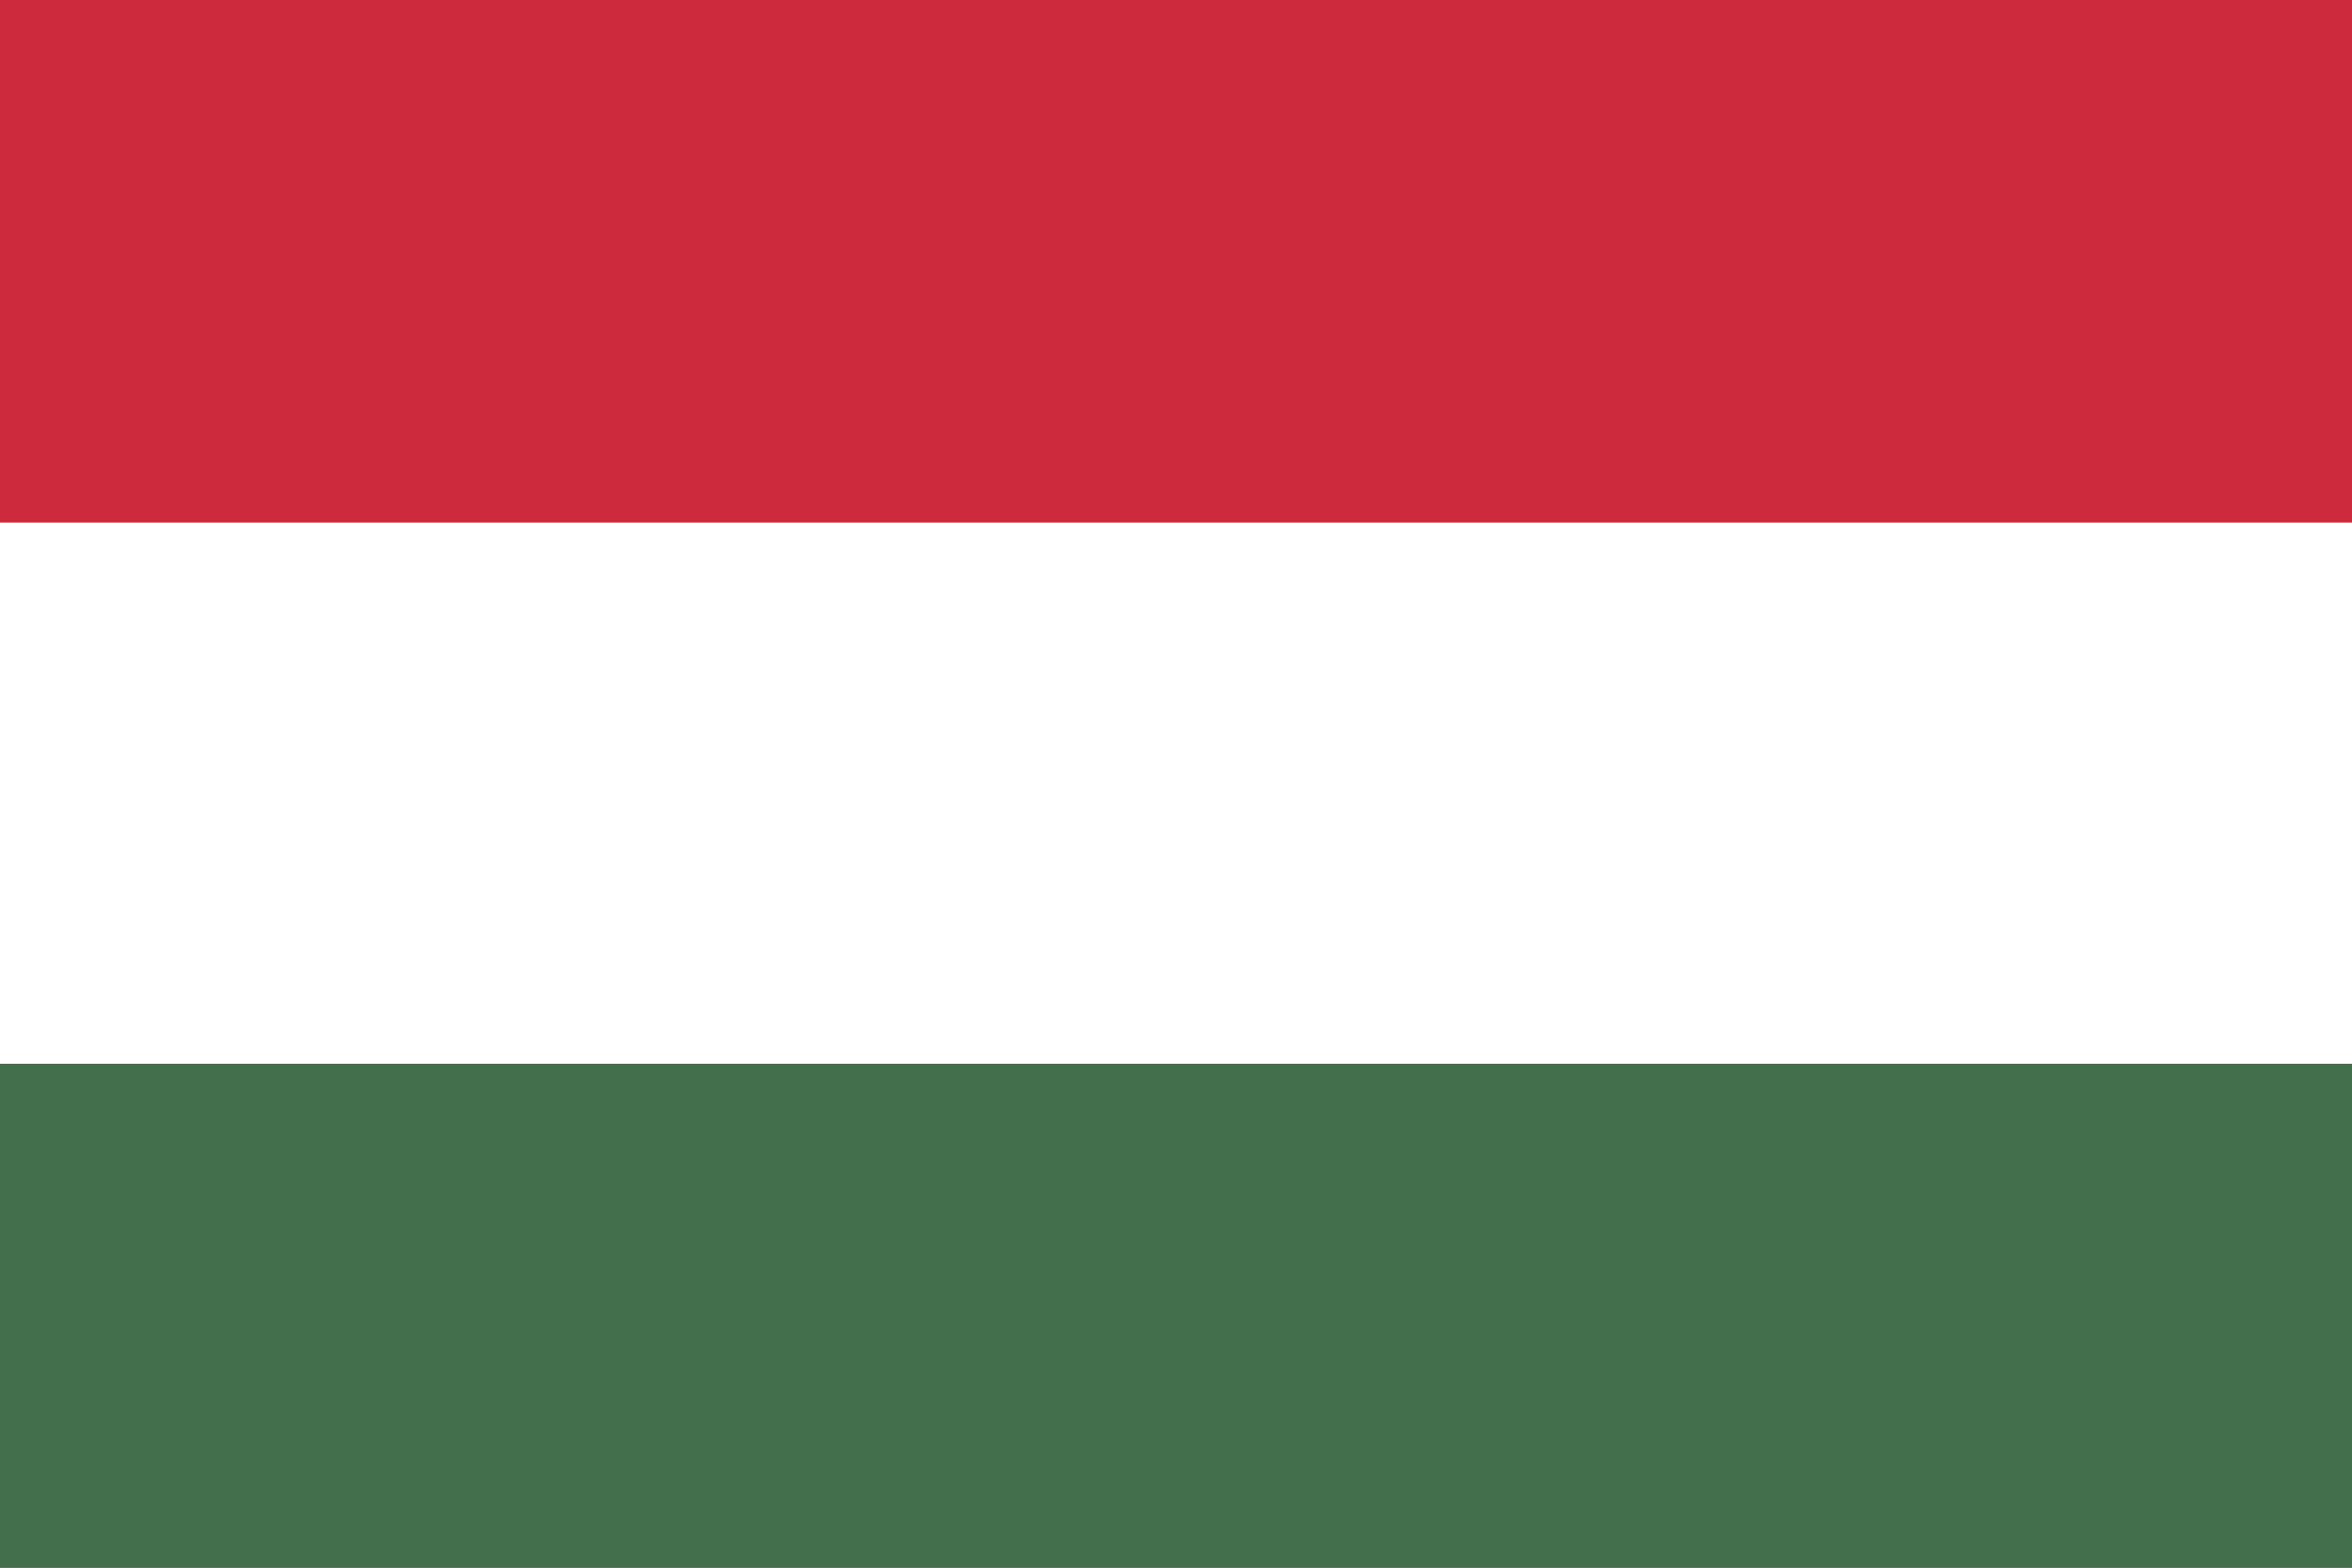
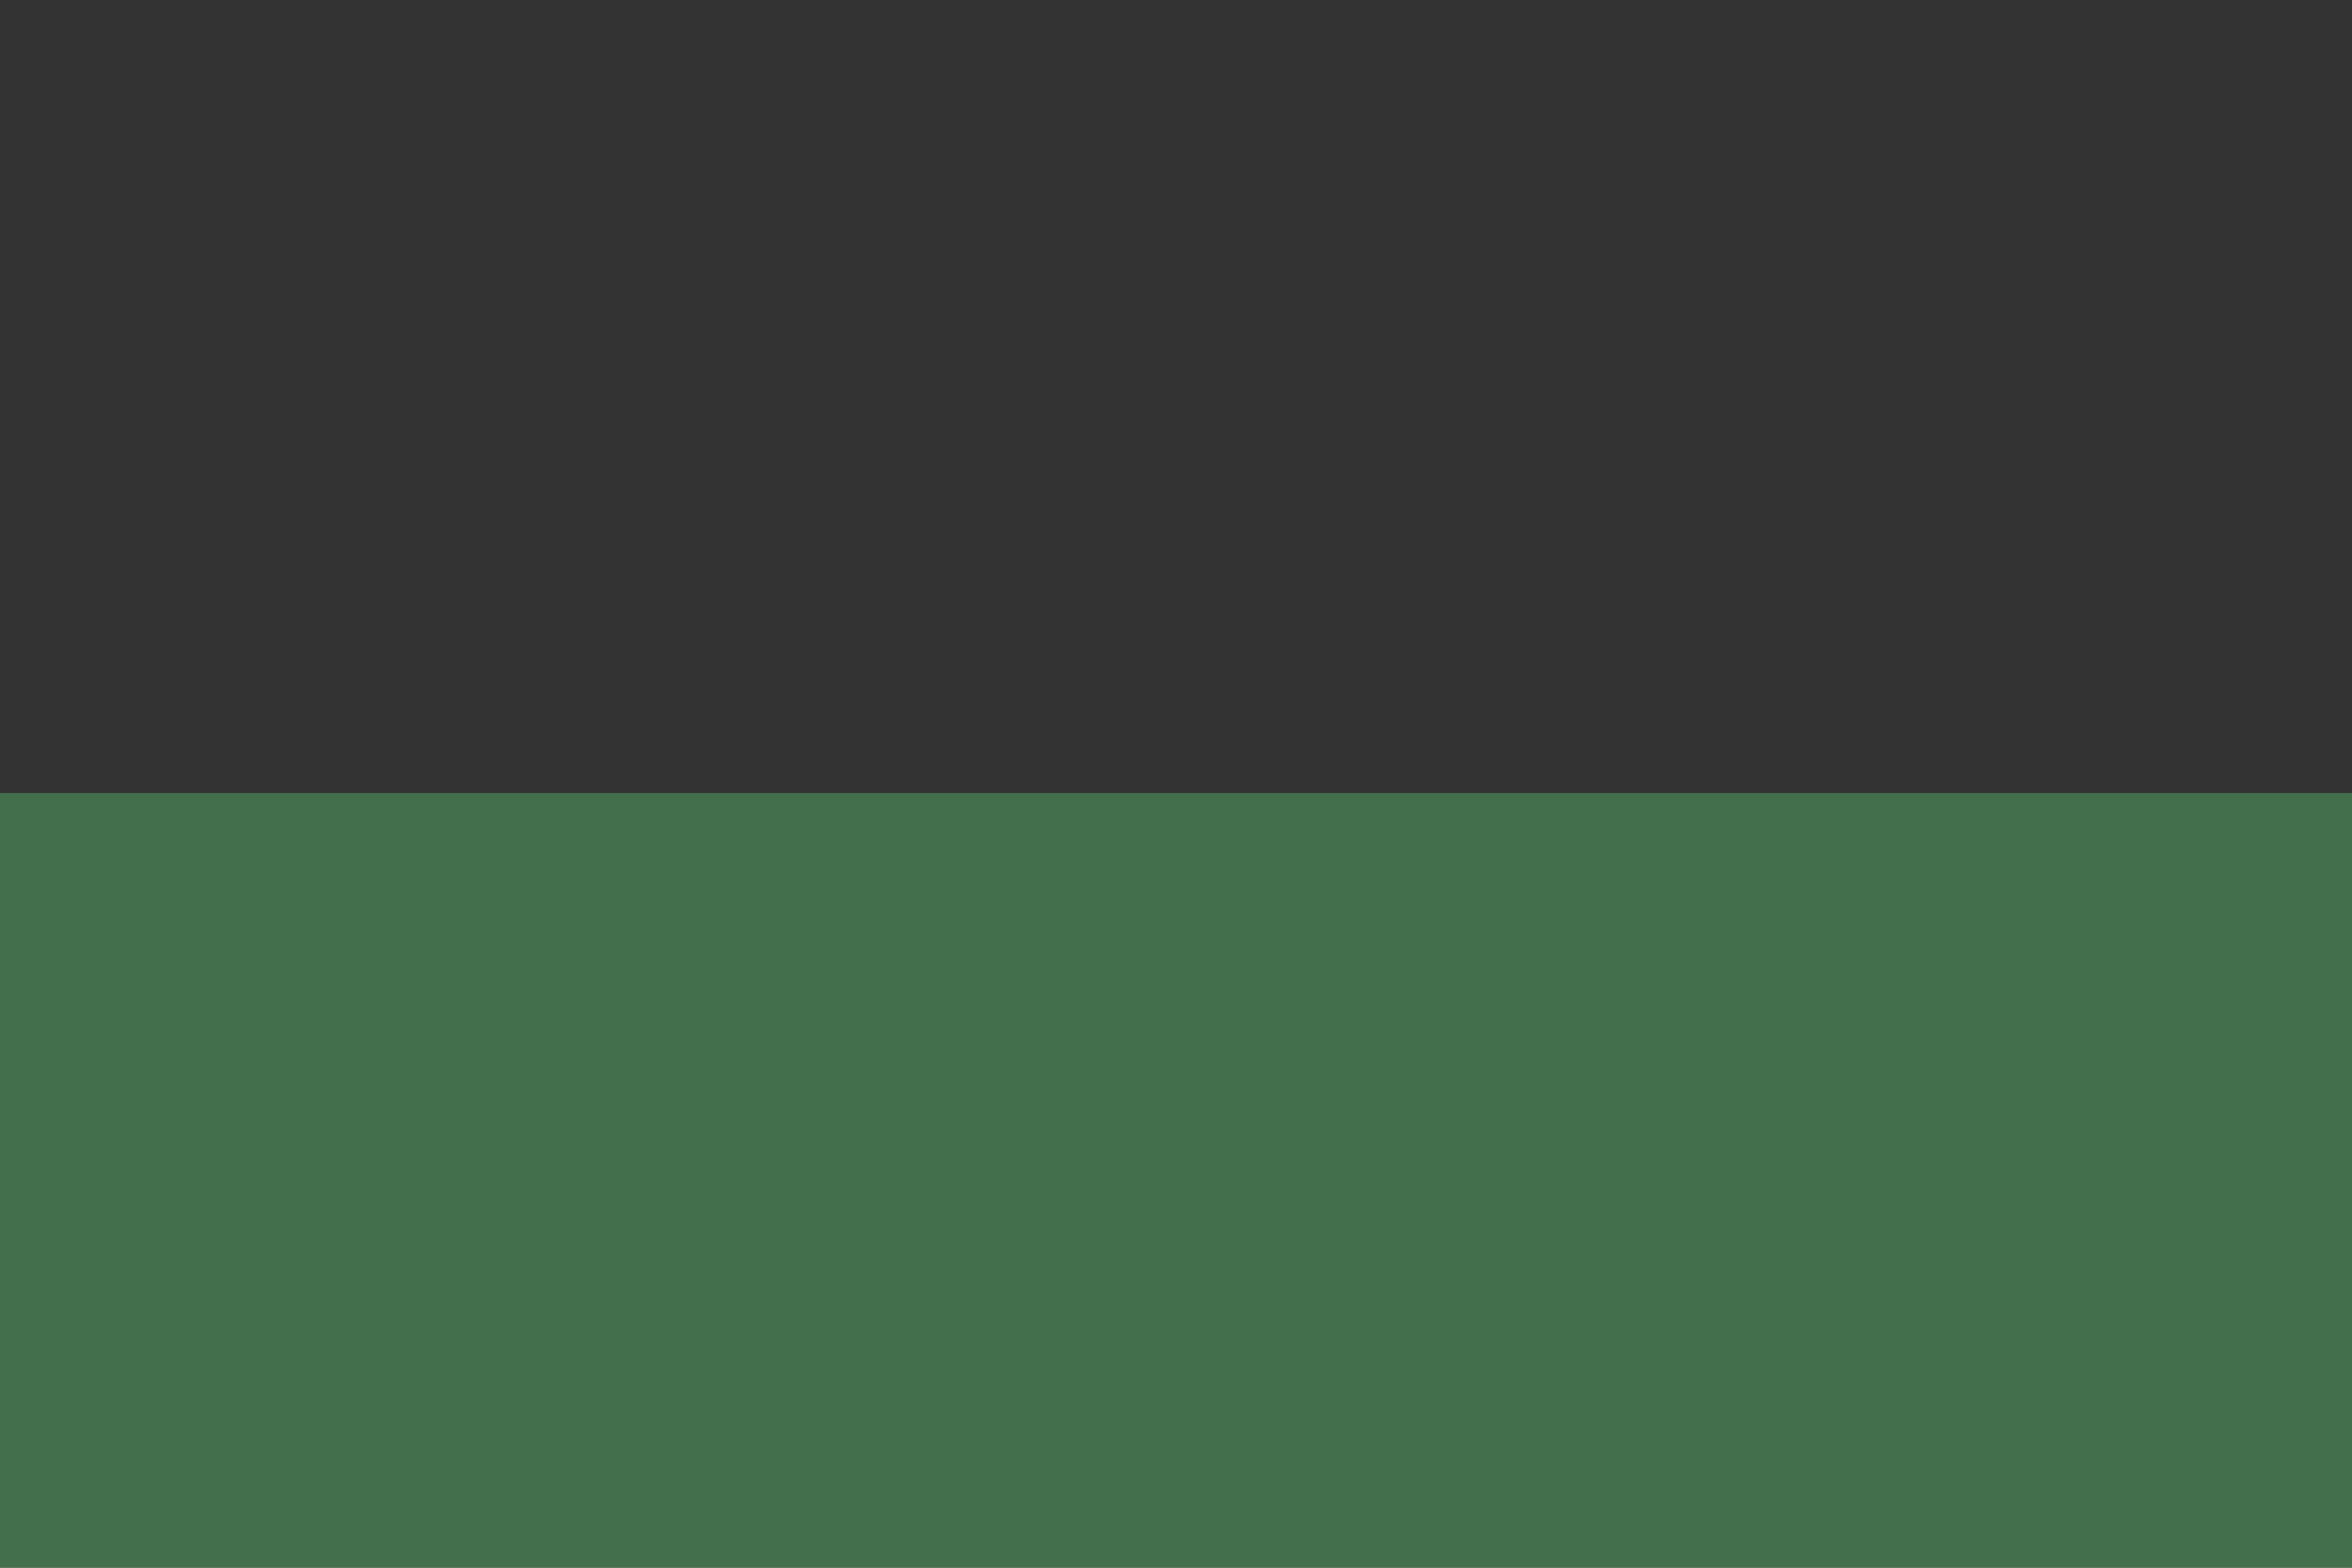
<svg xmlns="http://www.w3.org/2000/svg" version="1.1" id="Ebene_1" x="0px" y="0px" viewBox="0 0 850.4 566.9" style="enable-background:new 0 0 850.4 566.9;" xml:space="preserve">
  <rect x="0" y="0" width="850.4" height="566.9" fill="#333333" stroke="none" />
  <style type="text/css">
	.st0{fill:#CD2A3E;}
	.st1{fill:#436F4D;}
	.st2{fill:#FFFFFF;}
</style>
-   <rect class="st0" width="850.4" height="283.5" />
  <rect y="286.8" class="st1" width="850.4" height="280.1" />
-   <rect y="189" class="st2" width="850.4" height="195.7" />
</svg>